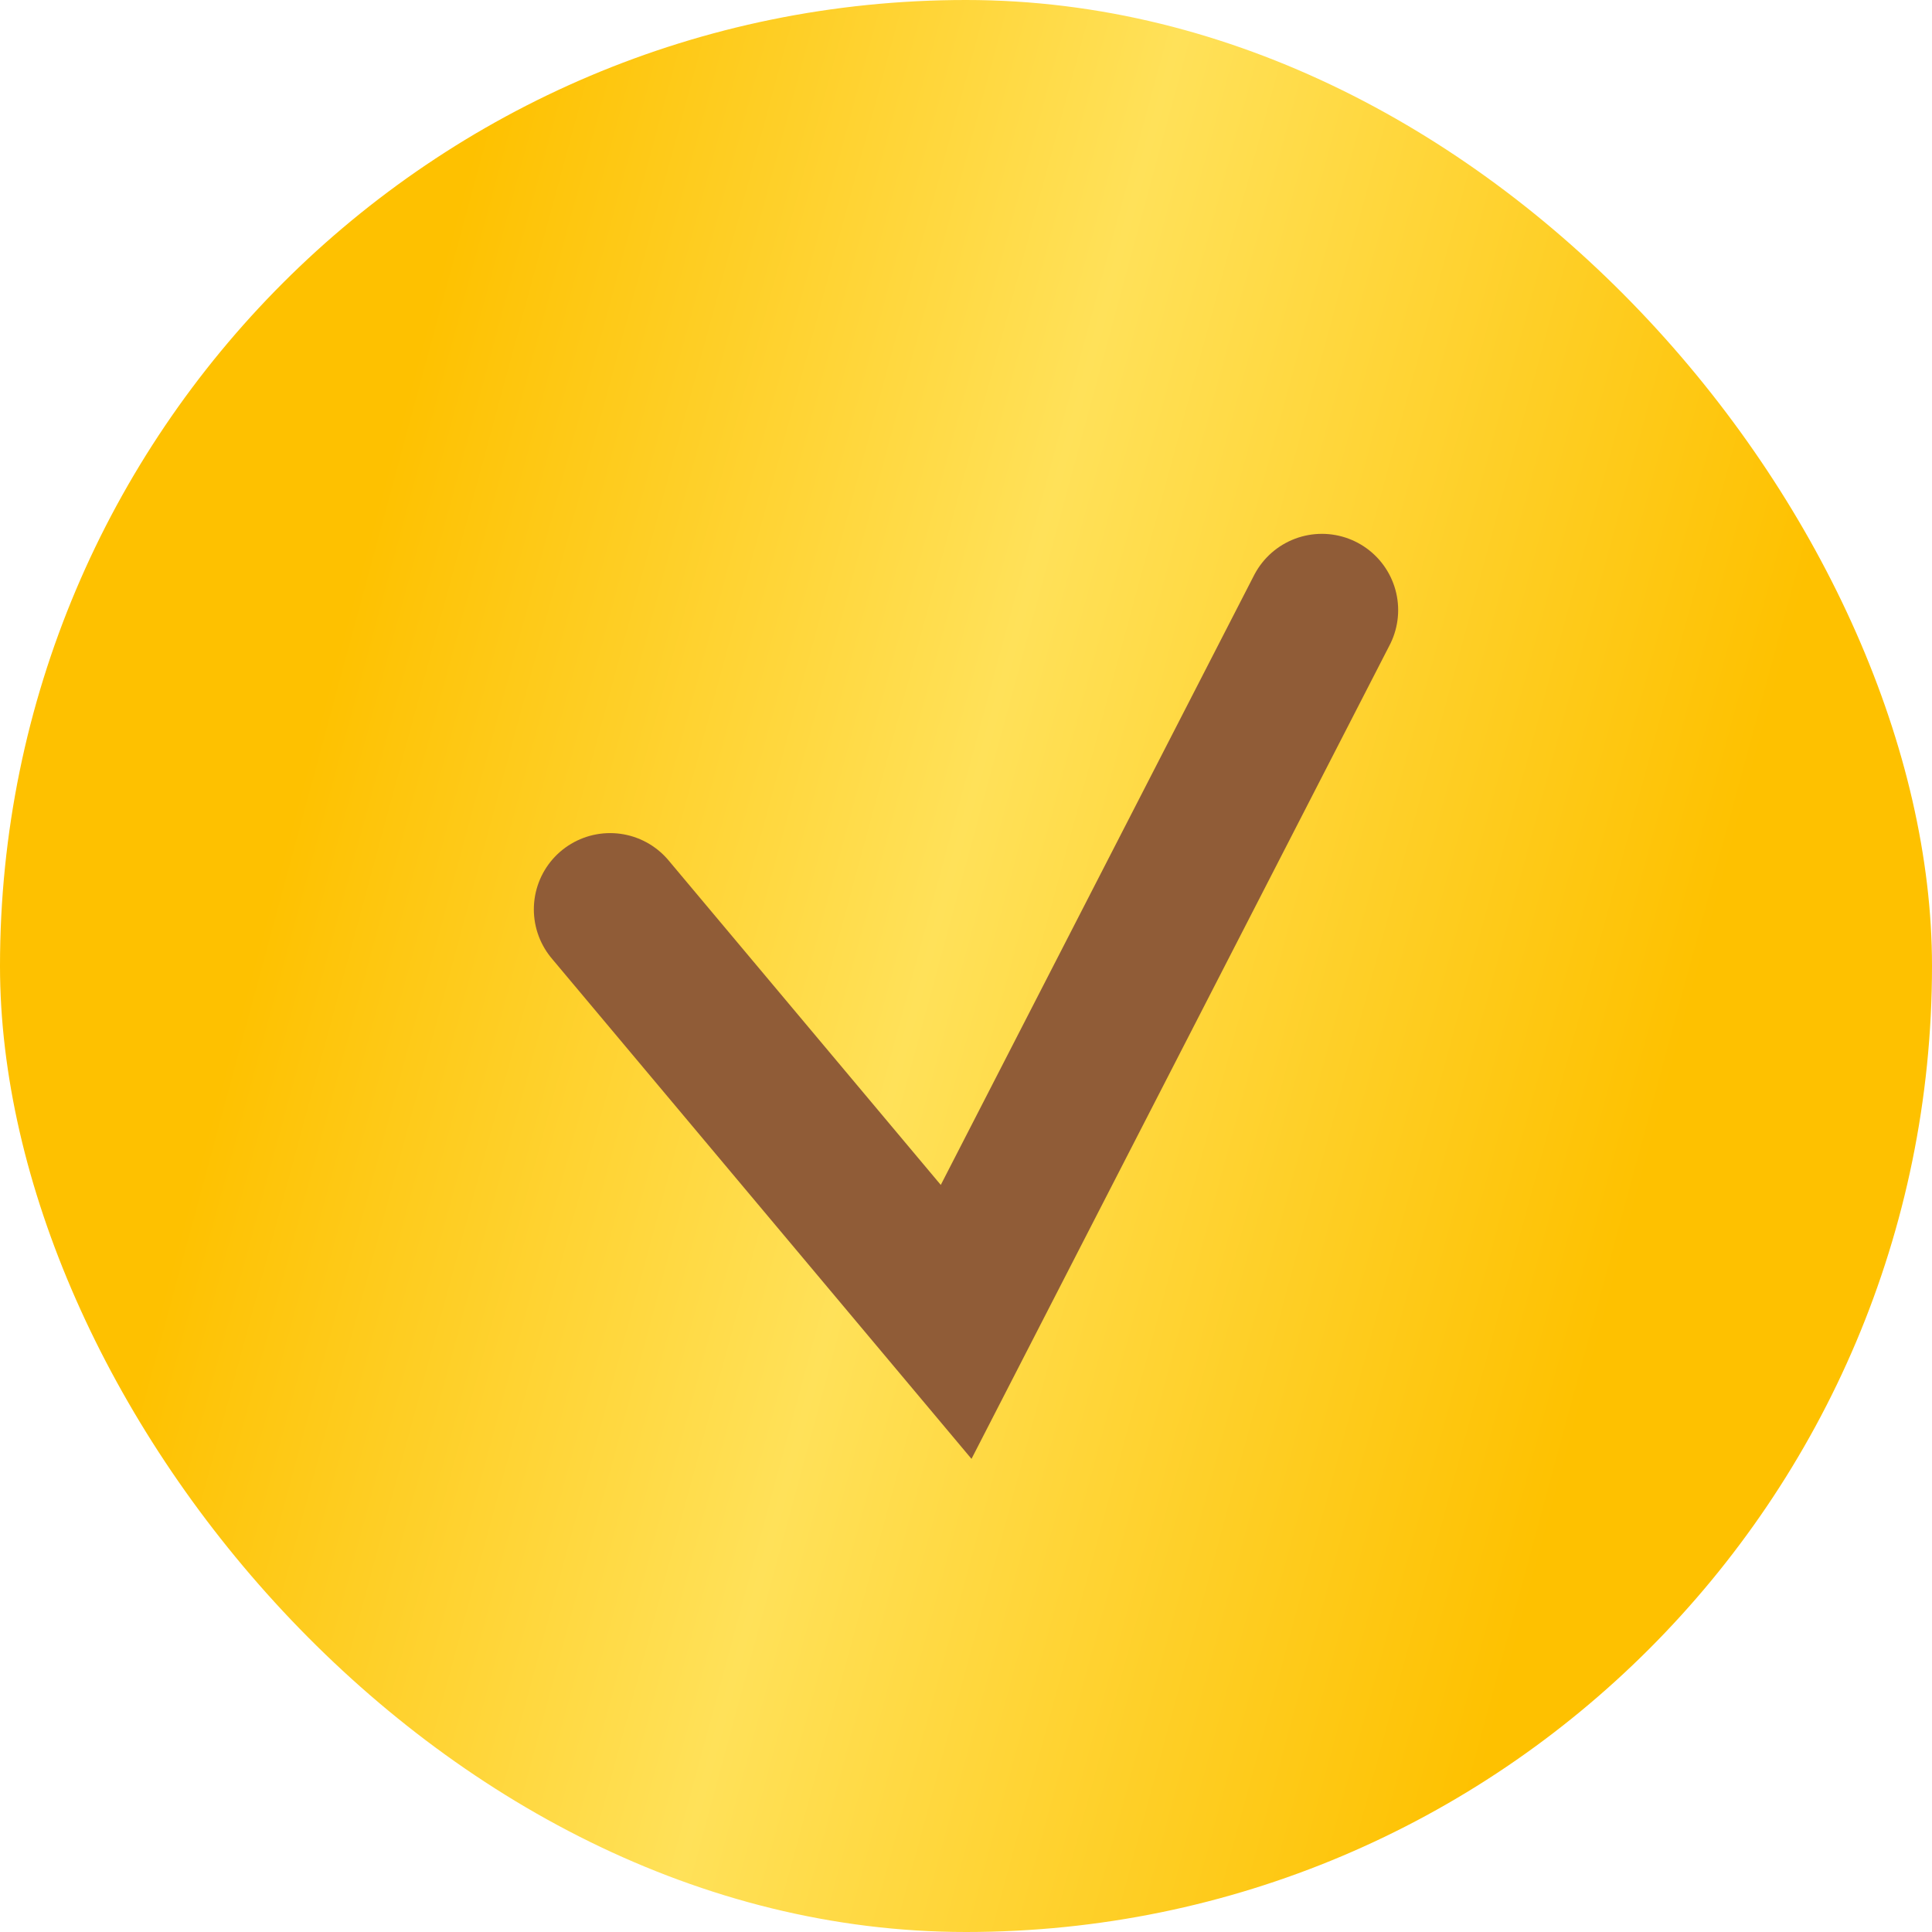
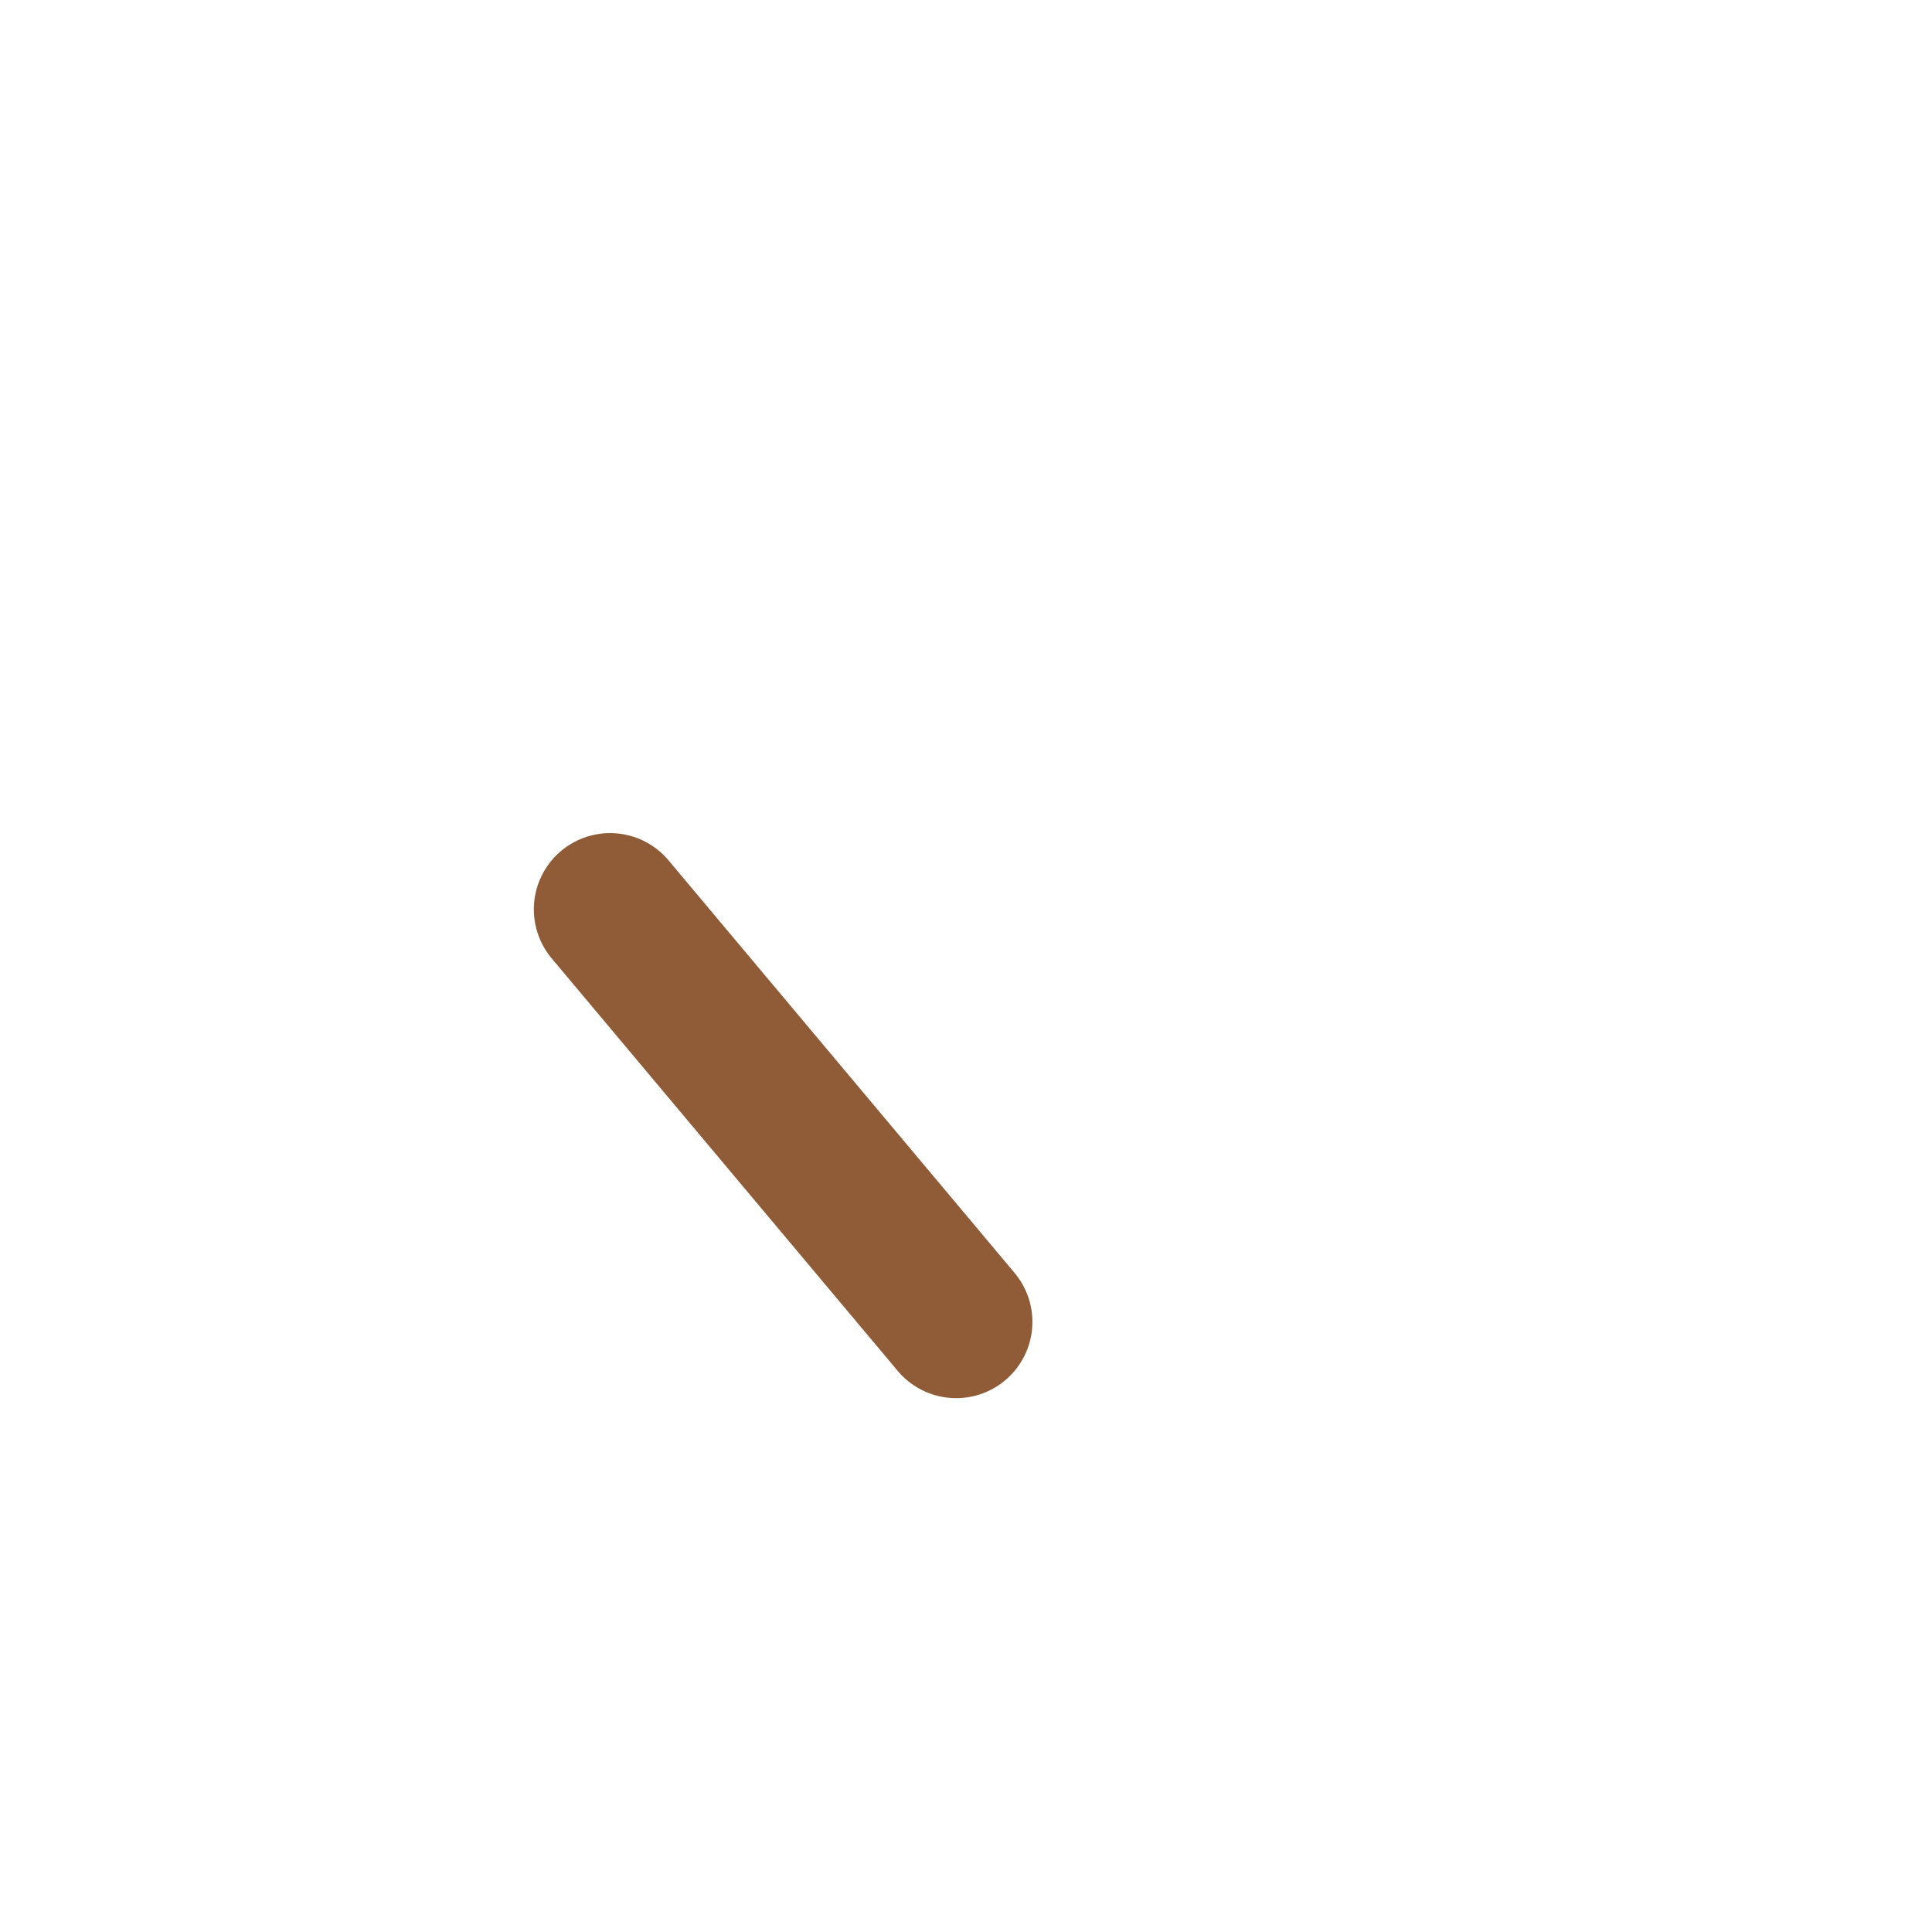
<svg xmlns="http://www.w3.org/2000/svg" width="38" height="38" viewBox="0 0 38 38" fill="none">
-   <rect width="38" height="38" rx="19" fill="url(#paint0_linear_1698_254)" />
-   <path d="M12 17.886L18.806 26L26 12" stroke="#905C37" stroke-width="3" stroke-linecap="round" />
+   <path d="M12 17.886L18.806 26" stroke="#905C37" stroke-width="3" stroke-linecap="round" />
  <defs>
    <linearGradient id="paint0_linear_1698_254" x1="10.1" y1="-5.065e-06" x2="36.673" y2="7.205" gradientUnits="userSpaceOnUse">
      <stop stop-color="#FEC100" />
      <stop offset="0.465" stop-color="#FFE159" />
      <stop offset="1" stop-color="#FEC100" />
    </linearGradient>
  </defs>
</svg>